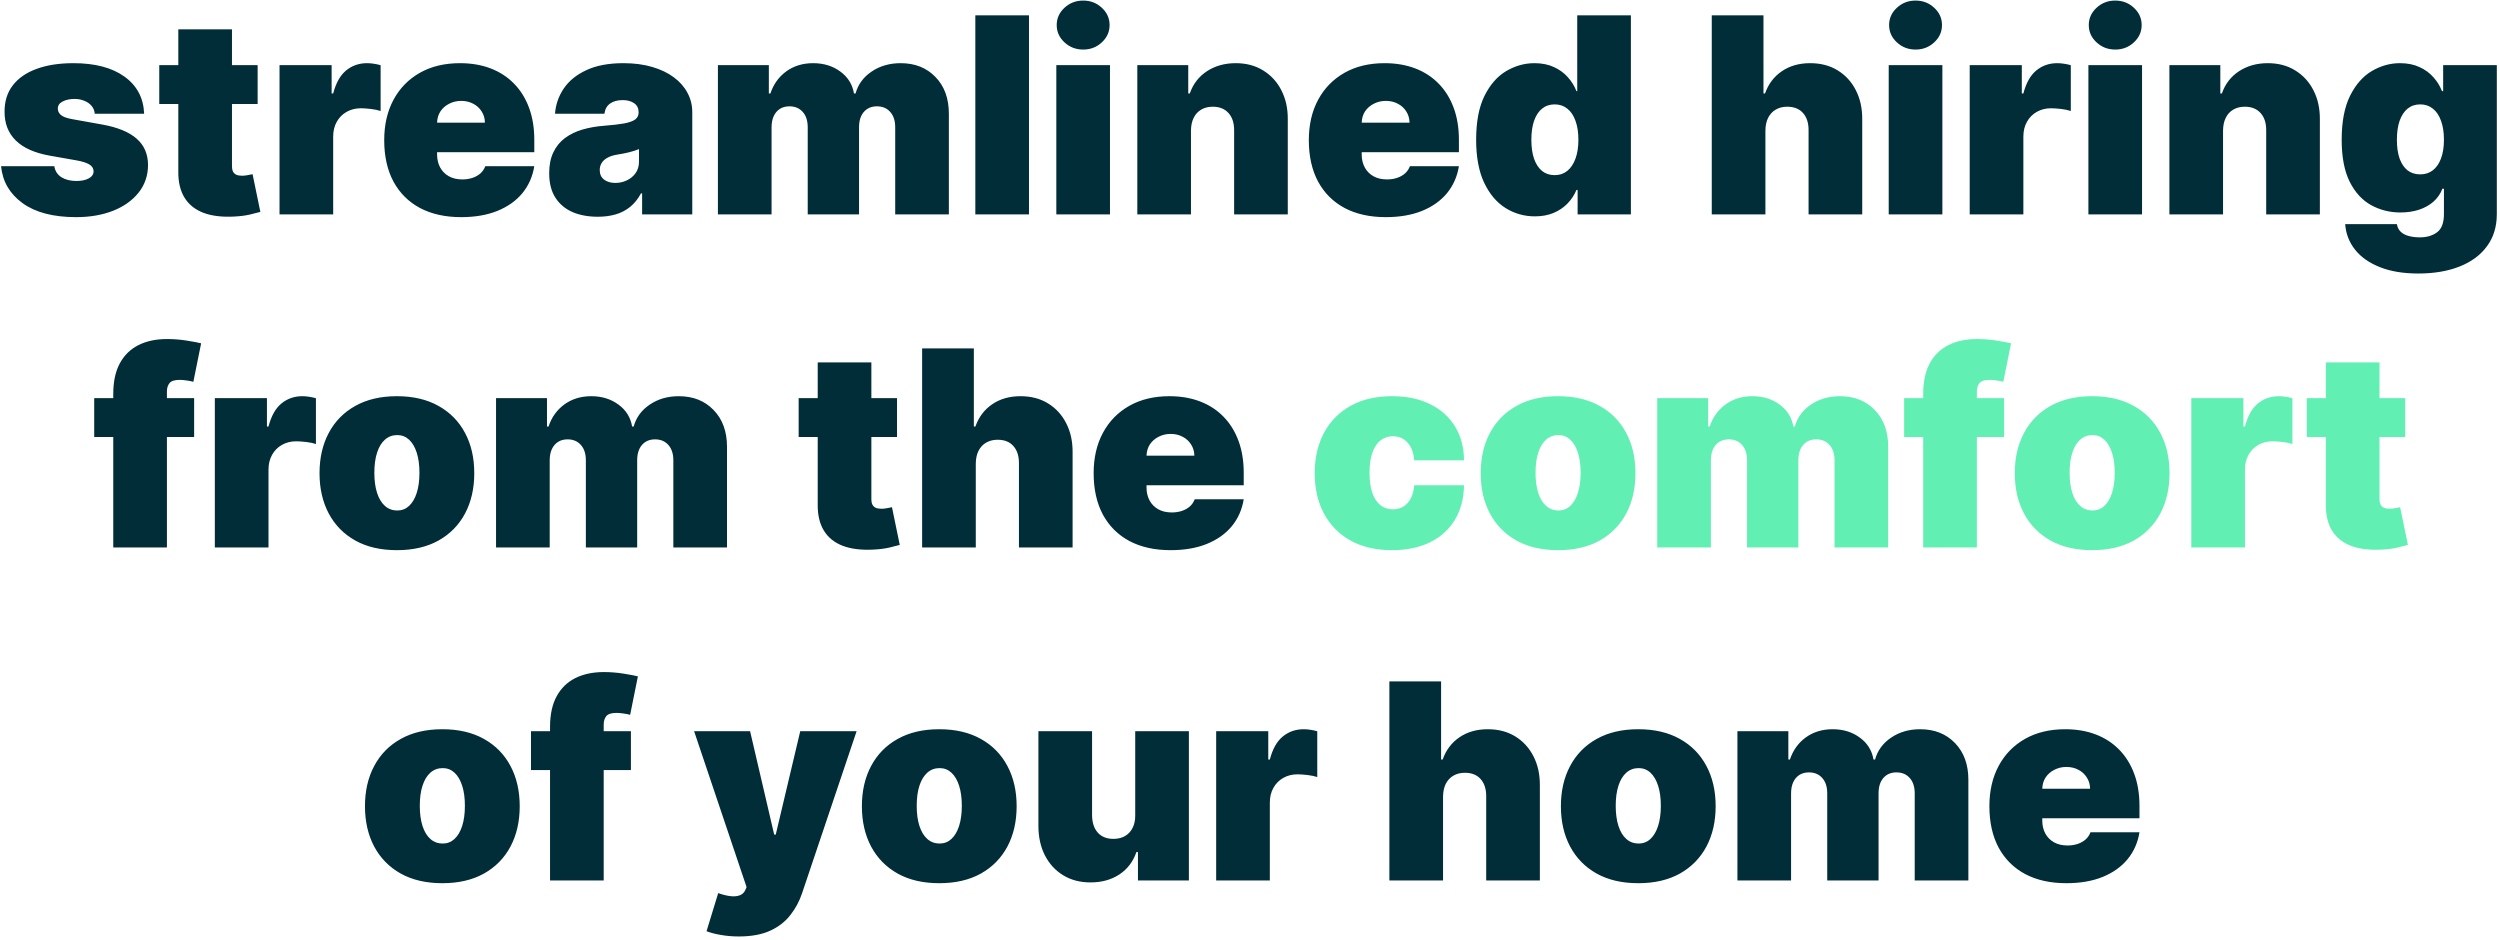
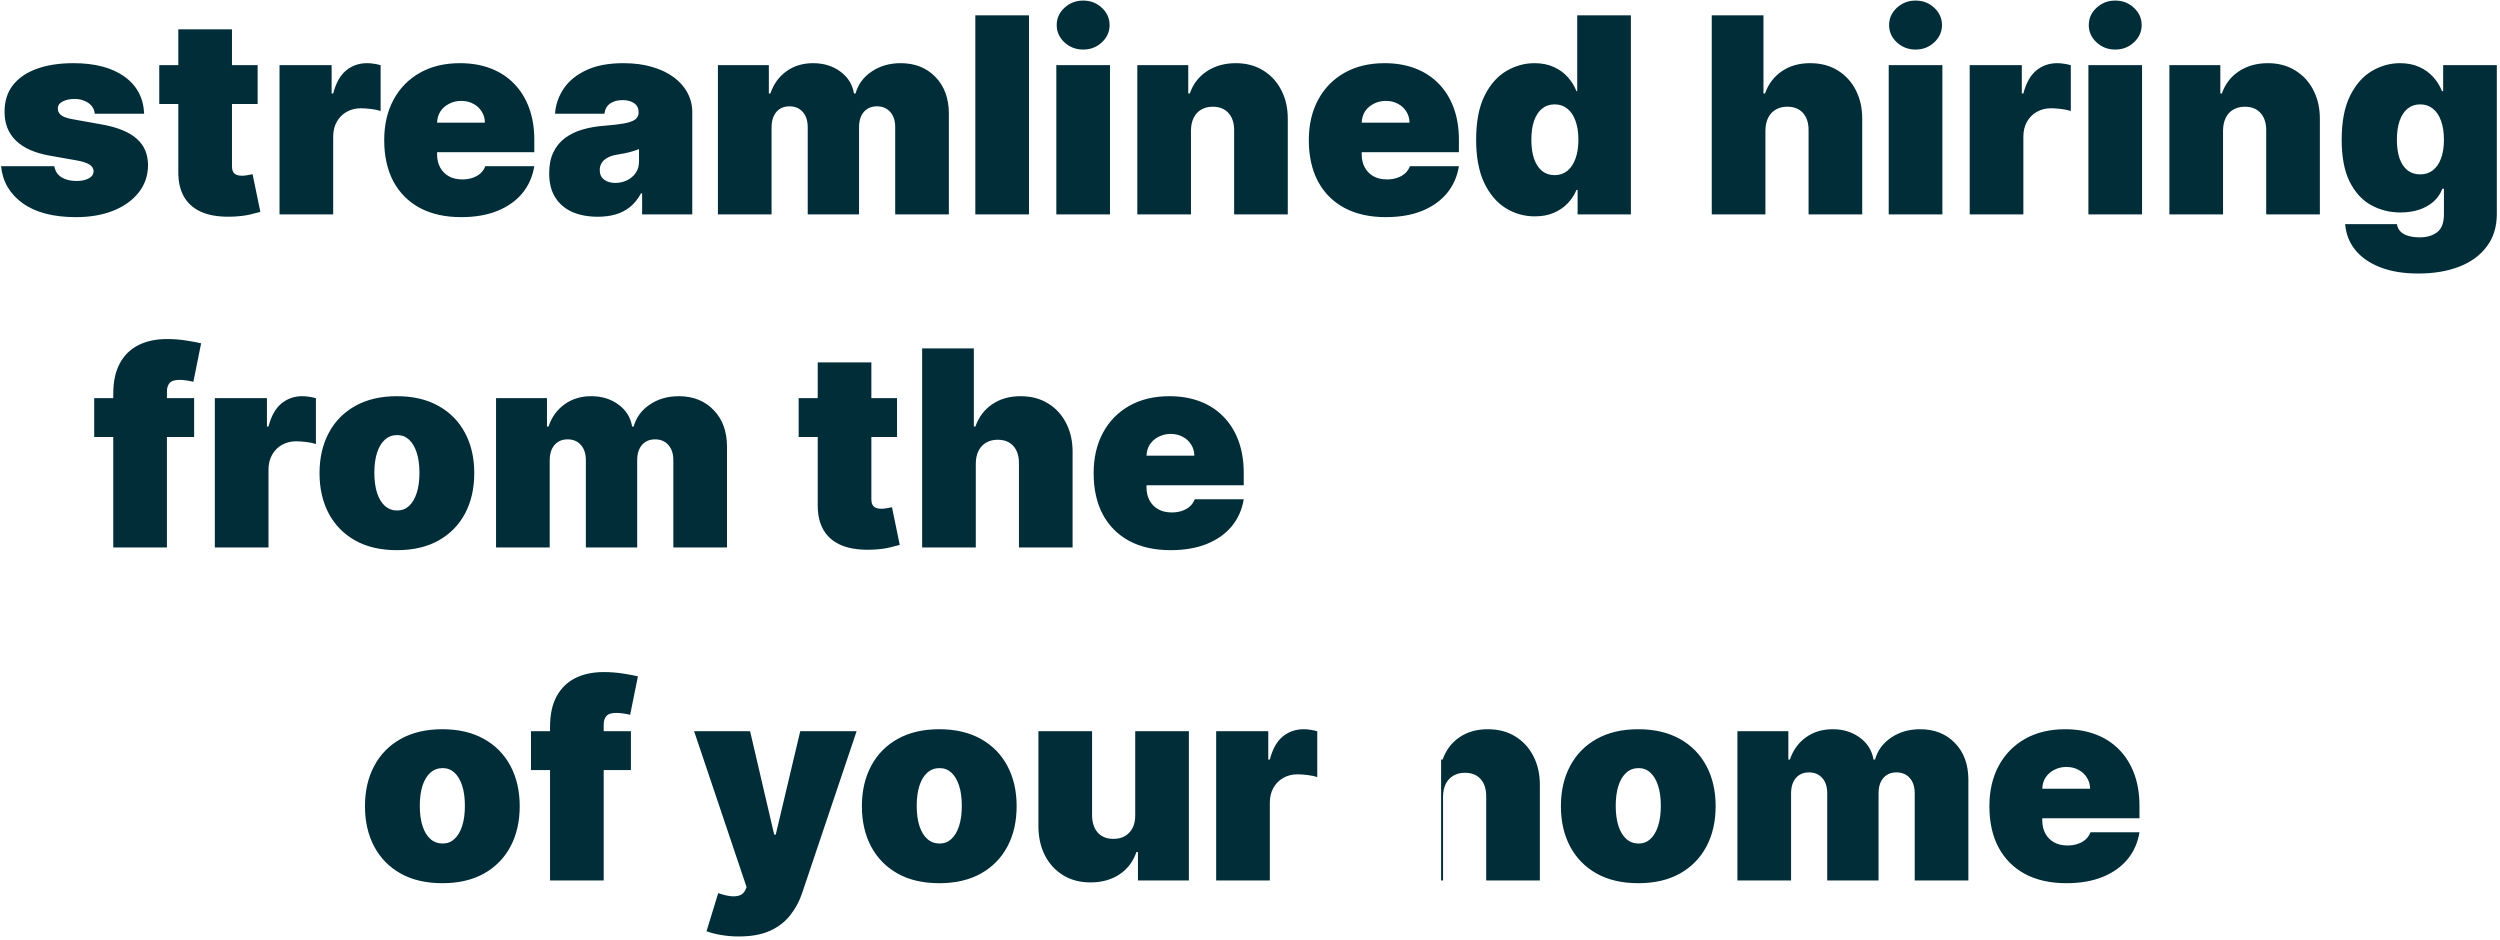
<svg xmlns="http://www.w3.org/2000/svg" width="548" height="206" viewBox="0 0 548 206" fill="none">
-   <path d="M31.597 24.926H20.773C20.716 24.259 20.482 23.683 20.07 23.2C19.658 22.717 19.125 22.348 18.472 22.092C17.833 21.822 17.122 21.688 16.341 21.688C15.333 21.688 14.466 21.872 13.742 22.241C13.017 22.611 12.662 23.136 12.677 23.818C12.662 24.301 12.868 24.749 13.294 25.16C13.735 25.572 14.58 25.892 15.83 26.119L22.478 27.312C25.83 27.923 28.323 28.953 29.956 30.402C31.604 31.837 32.435 33.761 32.449 36.176C32.435 38.506 31.739 40.53 30.361 42.249C28.997 43.953 27.13 45.274 24.758 46.212C22.399 47.135 19.708 47.597 16.682 47.597C11.682 47.597 7.769 46.574 4.942 44.528C2.13 42.483 0.56 39.784 0.233 36.432H11.909C12.066 37.469 12.577 38.271 13.444 38.84C14.324 39.394 15.432 39.67 16.767 39.67C17.847 39.67 18.735 39.486 19.431 39.117C20.141 38.747 20.503 38.222 20.517 37.54C20.503 36.915 20.191 36.418 19.58 36.048C18.983 35.679 18.046 35.381 16.767 35.153L10.972 34.131C7.634 33.548 5.134 32.44 3.472 30.807C1.81 29.173 0.986 27.071 1 24.5C0.986 22.227 1.583 20.303 2.79 18.726C4.012 17.135 5.752 15.928 8.01 15.104C10.283 14.266 12.975 13.847 16.086 13.847C20.816 13.847 24.544 14.827 27.272 16.787C30.013 18.747 31.455 21.46 31.597 24.926ZM56.473 14.273V22.796H34.91V14.273H56.473ZM39.086 6.432H50.848V36.474C50.848 36.929 50.926 37.312 51.082 37.625C51.238 37.923 51.48 38.151 51.806 38.307C52.133 38.449 52.552 38.52 53.064 38.52C53.419 38.52 53.831 38.477 54.299 38.392C54.782 38.307 55.137 38.236 55.365 38.179L57.069 46.446C56.544 46.602 55.791 46.794 54.811 47.021C53.845 47.249 52.694 47.398 51.359 47.469C48.66 47.611 46.395 47.334 44.562 46.638C42.73 45.928 41.352 44.812 40.429 43.293C39.505 41.773 39.058 39.869 39.086 37.582V6.432ZM61.272 47V14.273H72.692V20.494H73.033C73.63 18.193 74.575 16.51 75.867 15.445C77.174 14.379 78.701 13.847 80.448 13.847C80.96 13.847 81.464 13.889 81.961 13.974C82.472 14.046 82.962 14.152 83.431 14.294V24.329C82.849 24.131 82.131 23.982 81.279 23.882C80.427 23.783 79.695 23.733 79.085 23.733C77.934 23.733 76.897 23.996 75.974 24.521C75.065 25.033 74.347 25.757 73.822 26.695C73.296 27.618 73.033 28.704 73.033 29.954V47H61.272ZM101.094 47.597C97.6 47.597 94.589 46.929 92.06 45.594C89.546 44.244 87.607 42.312 86.244 39.798C84.894 37.27 84.219 34.244 84.219 30.722C84.219 27.341 84.901 24.386 86.265 21.858C87.629 19.329 89.553 17.362 92.039 15.956C94.525 14.55 97.458 13.847 100.839 13.847C103.31 13.847 105.548 14.23 107.55 14.997C109.553 15.764 111.265 16.879 112.685 18.342C114.106 19.791 115.2 21.553 115.967 23.626C116.734 25.7 117.117 28.037 117.117 30.636V33.364H87.884V26.886H106.293C106.279 25.949 106.038 25.125 105.569 24.415C105.114 23.69 104.496 23.129 103.715 22.732C102.948 22.32 102.075 22.114 101.094 22.114C100.143 22.114 99.269 22.32 98.474 22.732C97.678 23.129 97.039 23.683 96.556 24.393C96.087 25.104 95.839 25.935 95.81 26.886V33.875C95.81 34.926 96.031 35.864 96.471 36.688C96.911 37.511 97.543 38.158 98.367 38.626C99.191 39.095 100.185 39.33 101.35 39.33C102.16 39.33 102.898 39.216 103.566 38.989C104.248 38.761 104.83 38.435 105.313 38.008C105.796 37.568 106.151 37.043 106.379 36.432H117.117C116.748 38.705 115.874 40.679 114.496 42.355C113.119 44.017 111.293 45.31 109.021 46.233C106.762 47.142 104.12 47.597 101.094 47.597ZM131.036 47.511C128.948 47.511 127.101 47.17 125.496 46.489C123.905 45.793 122.655 44.742 121.746 43.335C120.837 41.929 120.382 40.139 120.382 37.966C120.382 36.176 120.688 34.649 121.299 33.385C121.909 32.106 122.762 31.062 123.855 30.253C124.949 29.443 126.221 28.825 127.669 28.399C129.132 27.973 130.709 27.696 132.4 27.568C134.232 27.426 135.702 27.256 136.81 27.057C137.932 26.844 138.742 26.553 139.239 26.183C139.736 25.8 139.985 25.296 139.985 24.671V24.585C139.985 23.733 139.658 23.079 139.005 22.625C138.351 22.171 137.513 21.943 136.49 21.943C135.368 21.943 134.452 22.192 133.742 22.689C133.046 23.172 132.627 23.918 132.485 24.926H121.661C121.803 22.938 122.435 21.105 123.557 19.429C124.694 17.739 126.348 16.389 128.522 15.381C130.695 14.358 133.408 13.847 136.661 13.847C139.005 13.847 141.107 14.124 142.968 14.678C144.828 15.217 146.412 15.977 147.719 16.957C149.026 17.923 150.02 19.06 150.702 20.366C151.398 21.659 151.746 23.065 151.746 24.585V47H140.752V42.398H140.496C139.843 43.619 139.047 44.606 138.11 45.359C137.186 46.112 136.128 46.659 134.935 47C133.756 47.341 132.456 47.511 131.036 47.511ZM134.871 40.097C135.766 40.097 136.604 39.912 137.385 39.543C138.181 39.173 138.827 38.641 139.324 37.945C139.821 37.249 140.07 36.403 140.07 35.409V32.682C139.757 32.81 139.424 32.93 139.069 33.044C138.728 33.158 138.358 33.264 137.961 33.364C137.577 33.463 137.165 33.555 136.725 33.641C136.299 33.726 135.851 33.804 135.382 33.875C134.473 34.017 133.728 34.251 133.145 34.578C132.577 34.891 132.151 35.281 131.867 35.75C131.597 36.205 131.462 36.716 131.462 37.284C131.462 38.193 131.782 38.889 132.421 39.372C133.06 39.855 133.877 40.097 134.871 40.097ZM157.366 47V14.273H168.531V20.494H168.871C169.553 18.449 170.718 16.829 172.366 15.636C174.013 14.443 175.974 13.847 178.246 13.847C180.548 13.847 182.529 14.457 184.191 15.679C185.853 16.886 186.854 18.491 187.195 20.494H187.536C188.09 18.491 189.269 16.886 191.073 15.679C192.877 14.457 194.994 13.847 197.423 13.847C200.562 13.847 203.104 14.855 205.05 16.872C207.011 18.889 207.991 21.574 207.991 24.926V47H196.229V27.909C196.229 26.474 195.867 25.352 195.143 24.543C194.418 23.719 193.445 23.307 192.224 23.307C191.016 23.307 190.058 23.719 189.347 24.543C188.651 25.352 188.303 26.474 188.303 27.909V47H177.053V27.909C177.053 26.474 176.691 25.352 175.967 24.543C175.242 23.719 174.269 23.307 173.048 23.307C172.238 23.307 171.542 23.491 170.96 23.861C170.377 24.23 169.923 24.763 169.596 25.459C169.283 26.141 169.127 26.957 169.127 27.909V47H157.366ZM225.553 3.364V47H213.792V3.364H225.553ZM231.545 47V14.273H243.307V47H231.545ZM237.426 10.864C235.835 10.864 234.472 10.338 233.335 9.287C232.199 8.236 231.631 6.972 231.631 5.494C231.631 4.017 232.199 2.753 233.335 1.702C234.472 0.651 235.835 0.125 237.426 0.125C239.031 0.125 240.395 0.651 241.517 1.702C242.653 2.753 243.222 4.017 243.222 5.494C243.222 6.972 242.653 8.236 241.517 9.287C240.395 10.338 239.031 10.864 237.426 10.864ZM261.061 28.591V47H249.299V14.273H260.464V20.494H260.805C261.515 18.421 262.765 16.794 264.555 15.615C266.359 14.436 268.461 13.847 270.862 13.847C273.177 13.847 275.187 14.379 276.892 15.445C278.61 16.496 279.939 17.945 280.876 19.791C281.828 21.638 282.297 23.747 282.282 26.119V47H270.521V28.591C270.535 26.972 270.123 25.7 269.285 24.777C268.461 23.854 267.311 23.392 265.833 23.392C264.868 23.392 264.022 23.605 263.298 24.031C262.588 24.443 262.041 25.04 261.657 25.821C261.274 26.588 261.075 27.511 261.061 28.591ZM303.77 47.597C300.276 47.597 297.265 46.929 294.736 45.594C292.222 44.244 290.283 42.312 288.919 39.798C287.57 37.27 286.895 34.244 286.895 30.722C286.895 27.341 287.577 24.386 288.941 21.858C290.304 19.329 292.229 17.362 294.715 15.956C297.201 14.55 300.134 13.847 303.515 13.847C305.986 13.847 308.223 14.23 310.226 14.997C312.229 15.764 313.941 16.879 315.361 18.342C316.782 19.791 317.875 21.553 318.642 23.626C319.409 25.7 319.793 28.037 319.793 30.636V33.364H290.56V26.886H308.969C308.955 25.949 308.713 25.125 308.245 24.415C307.79 23.69 307.172 23.129 306.391 22.732C305.624 22.32 304.75 22.114 303.77 22.114C302.819 22.114 301.945 22.32 301.15 22.732C300.354 23.129 299.715 23.683 299.232 24.393C298.763 25.104 298.515 25.935 298.486 26.886V33.875C298.486 34.926 298.706 35.864 299.147 36.688C299.587 37.511 300.219 38.158 301.043 38.626C301.867 39.095 302.861 39.33 304.026 39.33C304.836 39.33 305.574 39.216 306.242 38.989C306.924 38.761 307.506 38.435 307.989 38.008C308.472 37.568 308.827 37.043 309.054 36.432H319.793C319.424 38.705 318.55 40.679 317.172 42.355C315.794 44.017 313.969 45.31 311.696 46.233C309.438 47.142 306.796 47.597 303.77 47.597ZM336.439 47.426C334.109 47.426 331.964 46.815 330.004 45.594C328.058 44.372 326.496 42.519 325.317 40.033C324.152 37.547 323.57 34.415 323.57 30.636C323.57 26.688 324.18 23.477 325.402 21.006C326.638 18.534 328.229 16.723 330.175 15.572C332.135 14.422 334.195 13.847 336.354 13.847C337.973 13.847 339.393 14.131 340.615 14.699C341.837 15.253 342.859 15.999 343.683 16.936C344.507 17.859 345.132 18.875 345.558 19.983H345.729V3.364H357.49V47H345.814V41.631H345.558C345.104 42.739 344.45 43.733 343.598 44.614C342.76 45.48 341.737 46.169 340.53 46.68C339.337 47.178 337.973 47.426 336.439 47.426ZM340.786 38.392C341.865 38.392 342.788 38.08 343.555 37.455C344.337 36.815 344.933 35.92 345.345 34.77C345.771 33.605 345.984 32.227 345.984 30.636C345.984 29.017 345.771 27.632 345.345 26.482C344.933 25.317 344.337 24.429 343.555 23.818C342.788 23.193 341.865 22.881 340.786 22.881C339.706 22.881 338.783 23.193 338.016 23.818C337.263 24.429 336.68 25.317 336.268 26.482C335.871 27.632 335.672 29.017 335.672 30.636C335.672 32.256 335.871 33.648 336.268 34.812C336.68 35.963 337.263 36.851 338.016 37.476C338.783 38.087 339.706 38.392 340.786 38.392ZM386.979 28.591V47H375.217V3.364H386.553V20.494H386.893C387.632 18.406 388.861 16.78 390.58 15.615C392.298 14.436 394.365 13.847 396.78 13.847C399.095 13.847 401.105 14.372 402.81 15.423C404.528 16.474 405.857 17.923 406.794 19.77C407.746 21.616 408.214 23.733 408.2 26.119V47H396.439V28.591C396.453 26.972 396.048 25.7 395.224 24.777C394.415 23.854 393.257 23.392 391.751 23.392C390.8 23.392 389.962 23.605 389.237 24.031C388.527 24.443 387.973 25.04 387.575 25.821C387.192 26.588 386.993 27.511 386.979 28.591ZM414.006 47V14.273H425.768V47H414.006ZM419.887 10.864C418.296 10.864 416.933 10.338 415.796 9.287C414.66 8.236 414.092 6.972 414.092 5.494C414.092 4.017 414.66 2.753 415.796 1.702C416.933 0.651 418.296 0.125 419.887 0.125C421.492 0.125 422.856 0.651 423.978 1.702C425.114 2.753 425.683 4.017 425.683 5.494C425.683 6.972 425.114 8.236 423.978 9.287C422.856 10.338 421.492 10.864 419.887 10.864ZM431.76 47V14.273H443.181V20.494H443.522C444.118 18.193 445.063 16.51 446.355 15.445C447.662 14.379 449.189 13.847 450.936 13.847C451.448 13.847 451.952 13.889 452.449 13.974C452.961 14.046 453.451 14.152 453.919 14.294V24.329C453.337 24.131 452.62 23.982 451.767 23.882C450.915 23.783 450.184 23.733 449.573 23.733C448.422 23.733 447.385 23.996 446.462 24.521C445.553 25.033 444.836 25.757 444.31 26.695C443.784 27.618 443.522 28.704 443.522 29.954V47H431.76ZM457.776 47V14.273H469.537V47H457.776ZM463.657 10.864C462.066 10.864 460.702 10.338 459.566 9.287C458.429 8.236 457.861 6.972 457.861 5.494C457.861 4.017 458.429 2.753 459.566 1.702C460.702 0.651 462.066 0.125 463.657 0.125C465.262 0.125 466.625 0.651 467.748 1.702C468.884 2.753 469.452 4.017 469.452 5.494C469.452 6.972 468.884 8.236 467.748 9.287C466.625 10.338 465.262 10.864 463.657 10.864ZM487.291 28.591V47H475.53V14.273H486.695V20.494H487.036C487.746 18.421 488.996 16.794 490.786 15.615C492.589 14.436 494.692 13.847 497.092 13.847C499.408 13.847 501.418 14.379 503.122 15.445C504.841 16.496 506.169 17.945 507.107 19.791C508.058 21.638 508.527 23.747 508.513 26.119V47H496.751V28.591C496.766 26.972 496.354 25.7 495.516 24.777C494.692 23.854 493.541 23.392 492.064 23.392C491.098 23.392 490.253 23.605 489.528 24.031C488.818 24.443 488.271 25.04 487.888 25.821C487.504 26.588 487.305 27.511 487.291 28.591ZM530.086 59.955C526.805 59.955 523.992 59.486 521.648 58.548C519.319 57.625 517.508 56.347 516.215 54.713C514.937 53.094 514.219 51.233 514.063 49.131H525.398C525.512 49.827 525.796 50.388 526.251 50.814C526.705 51.24 527.288 51.545 527.998 51.73C528.722 51.929 529.532 52.028 530.427 52.028C531.947 52.028 533.204 51.659 534.198 50.92C535.207 50.182 535.711 48.847 535.711 46.915V41.375H535.37C534.944 42.483 534.29 43.428 533.41 44.209C532.529 44.976 531.471 45.565 530.235 45.977C528.999 46.375 527.643 46.574 526.165 46.574C523.836 46.574 521.691 46.034 519.731 44.955C517.785 43.875 516.222 42.163 515.043 39.82C513.879 37.476 513.296 34.415 513.296 30.636C513.296 26.688 513.907 23.477 515.129 21.006C516.364 18.534 517.955 16.723 519.901 15.572C521.862 14.422 523.921 13.847 526.08 13.847C527.7 13.847 529.12 14.131 530.342 14.699C531.563 15.253 532.586 15.999 533.41 16.936C534.234 17.859 534.859 18.875 535.285 19.983H535.54V14.273H547.302V46.915C547.302 49.685 546.585 52.035 545.15 53.967C543.729 55.913 541.727 57.398 539.141 58.42C536.556 59.443 533.538 59.955 530.086 59.955ZM530.512 38.222C531.592 38.222 532.515 37.923 533.282 37.327C534.063 36.716 534.66 35.849 535.072 34.727C535.498 33.591 535.711 32.227 535.711 30.636C535.711 29.017 535.498 27.632 535.072 26.482C534.66 25.317 534.063 24.429 533.282 23.818C532.515 23.193 531.592 22.881 530.512 22.881C529.433 22.881 528.509 23.193 527.742 23.818C526.989 24.429 526.407 25.317 525.995 26.482C525.597 27.632 525.398 29.017 525.398 30.636C525.398 32.256 525.597 33.633 525.995 34.77C526.407 35.892 526.989 36.751 527.742 37.348C528.509 37.93 529.433 38.222 530.512 38.222ZM42.554 87.273V95.796H20.651V87.273H42.554ZM24.827 120V86.335C24.827 83.636 25.31 81.399 26.276 79.624C27.241 77.848 28.605 76.52 30.366 75.639C32.128 74.758 34.202 74.318 36.588 74.318C38.08 74.318 39.528 74.432 40.935 74.659C42.355 74.886 43.406 75.085 44.088 75.256L42.383 83.693C41.957 83.565 41.46 83.466 40.892 83.395C40.324 83.31 39.827 83.267 39.401 83.267C38.293 83.267 37.547 83.501 37.163 83.97C36.78 84.439 36.588 85.057 36.588 85.824V120H24.827ZM47.092 120V87.273H58.513V93.494H58.854C59.45 91.193 60.395 89.51 61.688 88.445C62.994 87.379 64.521 86.847 66.269 86.847C66.78 86.847 67.284 86.889 67.781 86.974C68.293 87.046 68.783 87.152 69.251 87.294V97.329C68.669 97.131 67.952 96.981 67.099 96.882C66.247 96.783 65.516 96.733 64.905 96.733C63.754 96.733 62.717 96.996 61.794 97.521C60.885 98.033 60.168 98.757 59.642 99.695C59.117 100.618 58.854 101.705 58.854 102.955V120H47.092ZM87 120.597C83.449 120.597 80.409 119.893 77.881 118.487C75.352 117.067 73.413 115.092 72.064 112.564C70.715 110.021 70.04 107.074 70.04 103.722C70.04 100.369 70.715 97.429 72.064 94.901C73.413 92.358 75.352 90.383 77.881 88.977C80.409 87.557 83.449 86.847 87 86.847C90.551 86.847 93.591 87.557 96.119 88.977C98.648 90.383 100.587 92.358 101.936 94.901C103.286 97.429 103.96 100.369 103.96 103.722C103.96 107.074 103.286 110.021 101.936 112.564C100.587 115.092 98.648 117.067 96.119 118.487C93.591 119.893 90.551 120.597 87 120.597ZM87.085 111.903C88.079 111.903 88.939 111.57 89.663 110.902C90.388 110.234 90.949 109.283 91.347 108.047C91.744 106.811 91.943 105.341 91.943 103.636C91.943 101.918 91.744 100.447 91.347 99.226C90.949 97.99 90.388 97.038 89.663 96.371C88.939 95.703 88.079 95.369 87.085 95.369C86.034 95.369 85.132 95.703 84.379 96.371C83.626 97.038 83.051 97.99 82.653 99.226C82.256 100.447 82.057 101.918 82.057 103.636C82.057 105.341 82.256 106.811 82.653 108.047C83.051 109.283 83.626 110.234 84.379 110.902C85.132 111.57 86.034 111.903 87.085 111.903ZM108.733 120V87.273H119.898V93.494H120.239C120.92 91.449 122.085 89.829 123.733 88.636C125.381 87.443 127.341 86.847 129.614 86.847C131.915 86.847 133.896 87.457 135.558 88.679C137.22 89.886 138.222 91.492 138.562 93.494H138.903C139.457 91.492 140.636 89.886 142.44 88.679C144.244 87.457 146.361 86.847 148.79 86.847C151.929 86.847 154.472 87.855 156.418 89.872C158.378 91.889 159.358 94.574 159.358 97.926V120H147.597V100.909C147.597 99.474 147.234 98.352 146.51 97.543C145.786 96.719 144.813 96.307 143.591 96.307C142.384 96.307 141.425 96.719 140.714 97.543C140.018 98.352 139.67 99.474 139.67 100.909V120H128.42V100.909C128.42 99.474 128.058 98.352 127.334 97.543C126.609 96.719 125.636 96.307 124.415 96.307C123.605 96.307 122.909 96.492 122.327 96.861C121.744 97.23 121.29 97.763 120.963 98.459C120.651 99.141 120.494 99.957 120.494 100.909V120H108.733ZM196.629 87.273V95.796H175.066V87.273H196.629ZM179.243 79.432H191.004V109.474C191.004 109.929 191.082 110.312 191.238 110.625C191.395 110.923 191.636 111.151 191.963 111.307C192.289 111.449 192.708 111.52 193.22 111.52C193.575 111.52 193.987 111.477 194.456 111.392C194.939 111.307 195.294 111.236 195.521 111.179L197.225 119.446C196.7 119.602 195.947 119.794 194.967 120.021C194.001 120.249 192.85 120.398 191.515 120.469C188.816 120.611 186.551 120.334 184.718 119.638C182.886 118.928 181.508 117.812 180.585 116.293C179.662 114.773 179.214 112.869 179.243 110.582V79.432ZM213.893 101.591V120H202.131V76.364H213.467V93.494H213.808C214.546 91.406 215.775 89.78 217.494 88.615C219.212 87.436 221.279 86.847 223.694 86.847C226.009 86.847 228.019 87.372 229.724 88.423C231.442 89.474 232.771 90.923 233.708 92.77C234.66 94.617 235.129 96.733 235.114 99.119V120H223.353V101.591C223.367 99.972 222.962 98.7 222.138 97.777C221.329 96.854 220.171 96.392 218.665 96.392C217.714 96.392 216.876 96.605 216.151 97.031C215.441 97.443 214.887 98.04 214.489 98.821C214.106 99.588 213.907 100.511 213.893 101.591ZM256.602 120.597C253.108 120.597 250.097 119.929 247.568 118.594C245.054 117.244 243.115 115.312 241.751 112.798C240.402 110.27 239.727 107.244 239.727 103.722C239.727 100.341 240.409 97.386 241.773 94.858C243.136 92.329 245.061 90.362 247.547 88.956C250.033 87.55 252.966 86.847 256.347 86.847C258.818 86.847 261.055 87.23 263.058 87.997C265.061 88.764 266.773 89.879 268.193 91.342C269.614 92.791 270.707 94.553 271.474 96.626C272.241 98.7 272.625 101.037 272.625 103.636V106.364H243.392V99.886H261.801C261.787 98.949 261.545 98.125 261.077 97.415C260.622 96.69 260.004 96.129 259.223 95.731C258.456 95.32 257.582 95.114 256.602 95.114C255.651 95.114 254.777 95.32 253.982 95.731C253.186 96.129 252.547 96.683 252.064 97.394C251.595 98.104 251.347 98.935 251.318 99.886V106.875C251.318 107.926 251.538 108.864 251.979 109.688C252.419 110.511 253.051 111.158 253.875 111.626C254.699 112.095 255.693 112.33 256.858 112.33C257.668 112.33 258.406 112.216 259.074 111.989C259.756 111.761 260.338 111.435 260.821 111.009C261.304 110.568 261.659 110.043 261.886 109.432H272.625C272.256 111.705 271.382 113.679 270.004 115.355C268.626 117.017 266.801 118.31 264.528 119.233C262.27 120.142 259.628 120.597 256.602 120.597ZM96.961 193.597C93.41 193.597 90.37 192.893 87.842 191.487C85.313 190.067 83.374 188.092 82.025 185.564C80.675 183.021 80.001 180.074 80.001 176.722C80.001 173.369 80.675 170.429 82.025 167.901C83.374 165.358 85.313 163.384 87.842 161.977C90.37 160.557 93.41 159.847 96.961 159.847C100.512 159.847 103.552 160.557 106.08 161.977C108.609 163.384 110.548 165.358 111.897 167.901C113.246 170.429 113.921 173.369 113.921 176.722C113.921 180.074 113.246 183.021 111.897 185.564C110.548 188.092 108.609 190.067 106.08 191.487C103.552 192.893 100.512 193.597 96.961 193.597ZM97.046 184.903C98.04 184.903 98.9 184.57 99.624 183.902C100.349 183.234 100.91 182.283 101.308 181.047C101.705 179.811 101.904 178.341 101.904 176.636C101.904 174.918 101.705 173.447 101.308 172.226C100.91 170.99 100.349 170.038 99.624 169.371C98.9 168.703 98.04 168.369 97.046 168.369C95.995 168.369 95.093 168.703 94.34 169.371C93.587 170.038 93.012 170.99 92.614 172.226C92.217 173.447 92.018 174.918 92.018 176.636C92.018 178.341 92.217 179.811 92.614 181.047C93.012 182.283 93.587 183.234 94.34 183.902C95.093 184.57 95.995 184.903 97.046 184.903ZM138.296 160.273V168.795H116.393V160.273H138.296ZM120.569 193V159.335C120.569 156.636 121.052 154.399 122.018 152.624C122.984 150.848 124.347 149.52 126.109 148.639C127.87 147.759 129.944 147.318 132.33 147.318C133.822 147.318 135.271 147.432 136.677 147.659C138.097 147.886 139.148 148.085 139.83 148.256L138.126 156.693C137.7 156.565 137.202 156.466 136.634 156.395C136.066 156.31 135.569 156.267 135.143 156.267C134.035 156.267 133.289 156.501 132.906 156.97C132.522 157.439 132.33 158.057 132.33 158.824V193H120.569ZM161.947 205.273C160.597 205.273 159.312 205.166 158.09 204.953C156.869 204.754 155.796 204.477 154.873 204.122L157.43 195.77C158.396 196.111 159.276 196.331 160.072 196.43C160.881 196.53 161.57 196.473 162.138 196.26C162.721 196.047 163.14 195.642 163.396 195.045L163.651 194.449L152.146 160.273H164.418L169.702 182.943H170.043L175.413 160.273H187.771L175.839 195.727C175.242 197.531 174.376 199.151 173.239 200.585C172.117 202.034 170.64 203.178 168.808 204.016C166.975 204.854 164.688 205.273 161.947 205.273ZM205.887 193.597C202.336 193.597 199.296 192.893 196.767 191.487C194.239 190.067 192.3 188.092 190.951 185.564C189.601 183.021 188.926 180.074 188.926 176.722C188.926 173.369 189.601 170.429 190.951 167.901C192.3 165.358 194.239 163.384 196.767 161.977C199.296 160.557 202.336 159.847 205.887 159.847C209.438 159.847 212.478 160.557 215.006 161.977C217.534 163.384 219.473 165.358 220.823 167.901C222.172 170.429 222.847 173.369 222.847 176.722C222.847 180.074 222.172 183.021 220.823 185.564C219.473 188.092 217.534 190.067 215.006 191.487C212.478 192.893 209.438 193.597 205.887 193.597ZM205.972 184.903C206.966 184.903 207.826 184.57 208.55 183.902C209.275 183.234 209.836 182.283 210.233 181.047C210.631 179.811 210.83 178.341 210.83 176.636C210.83 174.918 210.631 173.447 210.233 172.226C209.836 170.99 209.275 170.038 208.55 169.371C207.826 168.703 206.966 168.369 205.972 168.369C204.921 168.369 204.019 168.703 203.266 169.371C202.513 170.038 201.938 170.99 201.54 172.226C201.142 173.447 200.944 174.918 200.944 176.636C200.944 178.341 201.142 179.811 201.54 181.047C201.938 182.283 202.513 183.234 203.266 183.902C204.019 184.57 204.921 184.903 205.972 184.903ZM248.841 178.682V160.273H260.603V193H249.438V186.778H249.097C248.387 188.866 247.144 190.5 245.368 191.679C243.593 192.844 241.483 193.426 239.04 193.426C236.753 193.426 234.75 192.901 233.032 191.849C231.327 190.798 229.999 189.349 229.047 187.503C228.11 185.656 227.634 183.54 227.62 181.153V160.273H239.381V178.682C239.395 180.301 239.807 181.572 240.617 182.496C241.441 183.419 242.591 183.881 244.069 183.881C245.049 183.881 245.894 183.675 246.604 183.263C247.328 182.837 247.882 182.24 248.266 181.473C248.664 180.692 248.855 179.761 248.841 178.682ZM266.585 193V160.273H278.005V166.494H278.346C278.942 164.193 279.887 162.51 281.18 161.445C282.487 160.379 284.013 159.847 285.761 159.847C286.272 159.847 286.776 159.889 287.273 159.974C287.785 160.045 288.275 160.152 288.744 160.294V170.33C288.161 170.131 287.444 169.982 286.592 169.882C285.739 169.783 285.008 169.733 284.397 169.733C283.246 169.733 282.21 169.996 281.286 170.521C280.377 171.033 279.66 171.757 279.134 172.695C278.609 173.618 278.346 174.705 278.346 175.955V193H266.585ZM316.315 174.591V193H304.553V149.364H315.888V166.494H316.229C316.968 164.406 318.197 162.78 319.915 161.615C321.634 160.436 323.701 159.847 326.116 159.847C328.431 159.847 330.441 160.372 332.146 161.423C333.864 162.474 335.192 163.923 336.13 165.77C337.082 167.616 337.55 169.733 337.536 172.119V193H325.775V174.591C325.789 172.972 325.384 171.7 324.56 170.777C323.751 169.854 322.593 169.392 321.087 169.392C320.136 169.392 319.298 169.605 318.573 170.031C317.863 170.443 317.309 171.04 316.911 171.821C316.528 172.588 316.329 173.511 316.315 174.591ZM359.109 193.597C355.558 193.597 352.518 192.893 349.99 191.487C347.462 190.067 345.523 188.092 344.173 185.564C342.824 183.021 342.149 180.074 342.149 176.722C342.149 173.369 342.824 170.429 344.173 167.901C345.523 165.358 347.462 163.384 349.99 161.977C352.518 160.557 355.558 159.847 359.109 159.847C362.661 159.847 365.7 160.557 368.229 161.977C370.757 163.384 372.696 165.358 374.045 167.901C375.395 170.429 376.07 173.369 376.07 176.722C376.07 180.074 375.395 183.021 374.045 185.564C372.696 188.092 370.757 190.067 368.229 191.487C365.7 192.893 362.661 193.597 359.109 193.597ZM359.195 184.903C360.189 184.903 361.048 184.57 361.773 183.902C362.497 183.234 363.058 182.283 363.456 181.047C363.854 179.811 364.053 178.341 364.053 176.636C364.053 174.918 363.854 173.447 363.456 172.226C363.058 170.99 362.497 170.038 361.773 169.371C361.048 168.703 360.189 168.369 359.195 168.369C358.143 168.369 357.241 168.703 356.489 169.371C355.736 170.038 355.161 170.99 354.763 172.226C354.365 173.447 354.166 174.918 354.166 176.636C354.166 178.341 354.365 179.811 354.763 181.047C355.161 182.283 355.736 183.234 356.489 183.902C357.241 184.57 358.143 184.903 359.195 184.903ZM380.842 193V160.273H392.007V166.494H392.348C393.03 164.449 394.195 162.83 395.842 161.636C397.49 160.443 399.45 159.847 401.723 159.847C404.024 159.847 406.006 160.457 407.668 161.679C409.33 162.886 410.331 164.491 410.672 166.494H411.013C411.567 164.491 412.746 162.886 414.55 161.679C416.354 160.457 418.47 159.847 420.899 159.847C424.038 159.847 426.581 160.855 428.527 162.872C430.487 164.889 431.467 167.574 431.467 170.926V193H419.706V173.909C419.706 172.474 419.344 171.352 418.619 170.543C417.895 169.719 416.922 169.307 415.7 169.307C414.493 169.307 413.534 169.719 412.824 170.543C412.128 171.352 411.78 172.474 411.78 173.909V193H400.53V173.909C400.53 172.474 400.168 171.352 399.443 170.543C398.719 169.719 397.746 169.307 396.524 169.307C395.714 169.307 395.018 169.491 394.436 169.861C393.854 170.23 393.399 170.763 393.072 171.459C392.76 172.141 392.604 172.957 392.604 173.909V193H380.842ZM452.95 193.597C449.456 193.597 446.444 192.929 443.916 191.594C441.402 190.244 439.463 188.312 438.099 185.798C436.75 183.27 436.075 180.244 436.075 176.722C436.075 173.341 436.757 170.386 438.12 167.858C439.484 165.33 441.409 163.362 443.895 161.956C446.38 160.55 449.314 159.847 452.694 159.847C455.166 159.847 457.403 160.23 459.406 160.997C461.409 161.764 463.12 162.879 464.541 164.342C465.961 165.791 467.055 167.553 467.822 169.626C468.589 171.7 468.973 174.037 468.973 176.636V179.364H439.74V172.886H458.149C458.135 171.949 457.893 171.125 457.424 170.415C456.97 169.69 456.352 169.129 455.571 168.732C454.804 168.32 453.93 168.114 452.95 168.114C451.998 168.114 451.125 168.32 450.329 168.732C449.534 169.129 448.895 169.683 448.412 170.393C447.943 171.104 447.694 171.935 447.666 172.886V179.875C447.666 180.926 447.886 181.864 448.326 182.688C448.767 183.511 449.399 184.158 450.223 184.626C451.047 185.095 452.041 185.33 453.206 185.33C454.015 185.33 454.754 185.216 455.422 184.989C456.103 184.761 456.686 184.435 457.169 184.009C457.652 183.568 458.007 183.043 458.234 182.432H468.973C468.603 184.705 467.73 186.679 466.352 188.355C464.974 190.017 463.149 191.31 460.876 192.233C458.618 193.142 455.975 193.597 452.95 193.597Z" fill="#002D38" />
-   <path d="M305.145 120.597C301.593 120.597 298.554 119.893 296.025 118.487C293.497 117.067 291.558 115.092 290.208 112.564C288.859 110.021 288.184 107.074 288.184 103.722C288.184 100.369 288.859 97.429 290.208 94.901C291.558 92.358 293.497 90.383 296.025 88.977C298.554 87.557 301.593 86.847 305.145 86.847C308.355 86.847 311.132 87.429 313.475 88.594C315.833 89.744 317.659 91.378 318.951 93.494C320.244 95.597 320.897 98.068 320.912 100.909H310.002C309.846 99.19 309.349 97.883 308.511 96.989C307.687 96.079 306.622 95.625 305.315 95.625C304.292 95.625 303.397 95.923 302.63 96.52C301.863 97.102 301.267 97.99 300.841 99.183C300.414 100.362 300.201 101.847 300.201 103.636C300.201 105.426 300.414 106.918 300.841 108.111C301.267 109.29 301.863 110.178 302.63 110.774C303.397 111.357 304.292 111.648 305.315 111.648C306.181 111.648 306.949 111.449 307.616 111.051C308.284 110.639 308.824 110.043 309.235 109.261C309.662 108.466 309.917 107.5 310.002 106.364H320.912C320.869 109.247 320.208 111.761 318.93 113.906C317.652 116.037 315.841 117.685 313.497 118.849C311.167 120.014 308.383 120.597 305.145 120.597ZM341.531 120.597C337.98 120.597 334.94 119.893 332.412 118.487C329.884 117.067 327.945 115.092 326.595 112.564C325.246 110.021 324.571 107.074 324.571 103.722C324.571 100.369 325.246 97.429 326.595 94.901C327.945 92.358 329.884 90.383 332.412 88.977C334.94 87.557 337.98 86.847 341.531 86.847C345.082 86.847 348.122 87.557 350.651 88.977C353.179 90.383 355.118 92.358 356.467 94.901C357.817 97.429 358.491 100.369 358.491 103.722C358.491 107.074 357.817 110.021 356.467 112.564C355.118 115.092 353.179 117.067 350.651 118.487C348.122 119.893 345.082 120.597 341.531 120.597ZM341.616 111.903C342.611 111.903 343.47 111.57 344.195 110.902C344.919 110.234 345.48 109.283 345.878 108.047C346.276 106.811 346.474 105.341 346.474 103.636C346.474 101.918 346.276 100.447 345.878 99.226C345.48 97.99 344.919 97.038 344.195 96.371C343.47 95.703 342.611 95.369 341.616 95.369C340.565 95.369 339.663 95.703 338.911 96.371C338.158 97.038 337.582 97.99 337.185 99.226C336.787 100.447 336.588 101.918 336.588 103.636C336.588 105.341 336.787 106.811 337.185 108.047C337.582 109.283 338.158 110.234 338.911 110.902C339.663 111.57 340.565 111.903 341.616 111.903ZM363.264 120V87.273H374.429V93.494H374.77C375.452 91.449 376.616 89.829 378.264 88.636C379.912 87.443 381.872 86.847 384.145 86.847C386.446 86.847 388.428 87.457 390.089 88.679C391.751 89.886 392.753 91.492 393.094 93.494H393.435C393.989 91.492 395.168 89.886 396.972 88.679C398.776 87.457 400.892 86.847 403.321 86.847C406.46 86.847 409.003 87.855 410.949 89.872C412.909 91.889 413.889 94.574 413.889 97.926V120H402.128V100.909C402.128 99.474 401.766 98.352 401.041 97.543C400.317 96.719 399.344 96.307 398.122 96.307C396.915 96.307 395.956 96.719 395.246 97.543C394.55 98.352 394.202 99.474 394.202 100.909V120H382.952V100.909C382.952 99.474 382.589 98.352 381.865 97.543C381.141 96.719 380.168 96.307 378.946 96.307C378.136 96.307 377.44 96.492 376.858 96.861C376.276 97.23 375.821 97.763 375.494 98.459C375.182 99.141 375.026 99.957 375.026 100.909V120H363.264ZM439.292 87.273V95.796H417.389V87.273H439.292ZM421.565 120V86.335C421.565 83.636 422.048 81.399 423.014 79.624C423.98 77.848 425.343 76.52 427.105 75.639C428.866 74.758 430.94 74.318 433.326 74.318C434.818 74.318 436.267 74.432 437.673 74.659C439.093 74.886 440.145 75.085 440.826 75.256L439.122 83.693C438.696 83.565 438.199 83.466 437.63 83.395C437.062 83.31 436.565 83.267 436.139 83.267C435.031 83.267 434.285 83.501 433.902 83.97C433.518 84.439 433.326 85.057 433.326 85.824V120H421.565ZM458.602 120.597C455.05 120.597 452.011 119.893 449.482 118.487C446.954 117.067 445.015 115.092 443.665 112.564C442.316 110.021 441.641 107.074 441.641 103.722C441.641 100.369 442.316 97.429 443.665 94.901C445.015 92.358 446.954 90.383 449.482 88.977C452.011 87.557 455.05 86.847 458.602 86.847C462.153 86.847 465.192 87.557 467.721 88.977C470.249 90.383 472.188 92.358 473.538 94.901C474.887 97.429 475.562 100.369 475.562 103.722C475.562 107.074 474.887 110.021 473.538 112.564C472.188 115.092 470.249 117.067 467.721 118.487C465.192 119.893 462.153 120.597 458.602 120.597ZM458.687 111.903C459.681 111.903 460.54 111.57 461.265 110.902C461.989 110.234 462.55 109.283 462.948 108.047C463.346 106.811 463.545 105.341 463.545 103.636C463.545 101.918 463.346 100.447 462.948 99.226C462.55 97.99 461.989 97.038 461.265 96.371C460.54 95.703 459.681 95.369 458.687 95.369C457.636 95.369 456.734 95.703 455.981 96.371C455.228 97.038 454.653 97.99 454.255 99.226C453.857 100.447 453.658 101.918 453.658 103.636C453.658 105.341 453.857 106.811 454.255 108.047C454.653 109.283 455.228 110.234 455.981 110.902C456.734 111.57 457.636 111.903 458.687 111.903ZM480.335 120V87.273H491.755V93.494H492.096C492.692 91.193 493.637 89.51 494.93 88.445C496.237 87.379 497.763 86.847 499.511 86.847C500.022 86.847 500.526 86.889 501.023 86.974C501.535 87.046 502.025 87.152 502.494 87.294V97.329C501.911 97.131 501.194 96.981 500.342 96.882C499.489 96.783 498.758 96.733 498.147 96.733C496.996 96.733 495.96 96.996 495.036 97.521C494.127 98.033 493.41 98.757 492.884 99.695C492.359 100.618 492.096 101.705 492.096 102.955V120H480.335ZM527.215 87.273V95.796H505.652V87.273H527.215ZM509.828 79.432H521.59V109.474C521.59 109.929 521.668 110.312 521.824 110.625C521.98 110.923 522.222 111.151 522.549 111.307C522.875 111.449 523.294 111.52 523.806 111.52C524.161 111.52 524.573 111.477 525.042 111.392C525.525 111.307 525.88 111.236 526.107 111.179L527.811 119.446C527.286 119.602 526.533 119.794 525.553 120.021C524.587 120.249 523.436 120.398 522.101 120.469C519.402 120.611 517.137 120.334 515.304 119.638C513.472 118.928 512.094 117.812 511.171 116.293C510.248 114.773 509.8 112.869 509.828 110.582V79.432Z" fill="#62EFB4" />
+   <path d="M31.597 24.926H20.773C20.716 24.259 20.482 23.683 20.07 23.2C19.658 22.717 19.125 22.348 18.472 22.092C17.833 21.822 17.122 21.688 16.341 21.688C15.333 21.688 14.466 21.872 13.742 22.241C13.017 22.611 12.662 23.136 12.677 23.818C12.662 24.301 12.868 24.749 13.294 25.16C13.735 25.572 14.58 25.892 15.83 26.119L22.478 27.312C25.83 27.923 28.323 28.953 29.956 30.402C31.604 31.837 32.435 33.761 32.449 36.176C32.435 38.506 31.739 40.53 30.361 42.249C28.997 43.953 27.13 45.274 24.758 46.212C22.399 47.135 19.708 47.597 16.682 47.597C11.682 47.597 7.769 46.574 4.942 44.528C2.13 42.483 0.56 39.784 0.233 36.432H11.909C12.066 37.469 12.577 38.271 13.444 38.84C14.324 39.394 15.432 39.67 16.767 39.67C17.847 39.67 18.735 39.486 19.431 39.117C20.141 38.747 20.503 38.222 20.517 37.54C20.503 36.915 20.191 36.418 19.58 36.048C18.983 35.679 18.046 35.381 16.767 35.153L10.972 34.131C7.634 33.548 5.134 32.44 3.472 30.807C1.81 29.173 0.986 27.071 1 24.5C0.986 22.227 1.583 20.303 2.79 18.726C4.012 17.135 5.752 15.928 8.01 15.104C10.283 14.266 12.975 13.847 16.086 13.847C20.816 13.847 24.544 14.827 27.272 16.787C30.013 18.747 31.455 21.46 31.597 24.926ZM56.473 14.273V22.796H34.91V14.273H56.473ZM39.086 6.432H50.848V36.474C50.848 36.929 50.926 37.312 51.082 37.625C51.238 37.923 51.48 38.151 51.806 38.307C52.133 38.449 52.552 38.52 53.064 38.52C53.419 38.52 53.831 38.477 54.299 38.392C54.782 38.307 55.137 38.236 55.365 38.179L57.069 46.446C56.544 46.602 55.791 46.794 54.811 47.021C53.845 47.249 52.694 47.398 51.359 47.469C48.66 47.611 46.395 47.334 44.562 46.638C42.73 45.928 41.352 44.812 40.429 43.293C39.505 41.773 39.058 39.869 39.086 37.582V6.432ZM61.272 47V14.273H72.692V20.494H73.033C73.63 18.193 74.575 16.51 75.867 15.445C77.174 14.379 78.701 13.847 80.448 13.847C80.96 13.847 81.464 13.889 81.961 13.974C82.472 14.046 82.962 14.152 83.431 14.294V24.329C82.849 24.131 82.131 23.982 81.279 23.882C80.427 23.783 79.695 23.733 79.085 23.733C77.934 23.733 76.897 23.996 75.974 24.521C75.065 25.033 74.347 25.757 73.822 26.695C73.296 27.618 73.033 28.704 73.033 29.954V47H61.272ZM101.094 47.597C97.6 47.597 94.589 46.929 92.06 45.594C89.546 44.244 87.607 42.312 86.244 39.798C84.894 37.27 84.219 34.244 84.219 30.722C84.219 27.341 84.901 24.386 86.265 21.858C87.629 19.329 89.553 17.362 92.039 15.956C94.525 14.55 97.458 13.847 100.839 13.847C103.31 13.847 105.548 14.23 107.55 14.997C109.553 15.764 111.265 16.879 112.685 18.342C114.106 19.791 115.2 21.553 115.967 23.626C116.734 25.7 117.117 28.037 117.117 30.636V33.364H87.884V26.886H106.293C106.279 25.949 106.038 25.125 105.569 24.415C105.114 23.69 104.496 23.129 103.715 22.732C102.948 22.32 102.075 22.114 101.094 22.114C100.143 22.114 99.269 22.32 98.474 22.732C97.678 23.129 97.039 23.683 96.556 24.393C96.087 25.104 95.839 25.935 95.81 26.886V33.875C95.81 34.926 96.031 35.864 96.471 36.688C96.911 37.511 97.543 38.158 98.367 38.626C99.191 39.095 100.185 39.33 101.35 39.33C102.16 39.33 102.898 39.216 103.566 38.989C104.248 38.761 104.83 38.435 105.313 38.008C105.796 37.568 106.151 37.043 106.379 36.432H117.117C116.748 38.705 115.874 40.679 114.496 42.355C113.119 44.017 111.293 45.31 109.021 46.233C106.762 47.142 104.12 47.597 101.094 47.597ZM131.036 47.511C128.948 47.511 127.101 47.17 125.496 46.489C123.905 45.793 122.655 44.742 121.746 43.335C120.837 41.929 120.382 40.139 120.382 37.966C120.382 36.176 120.688 34.649 121.299 33.385C121.909 32.106 122.762 31.062 123.855 30.253C124.949 29.443 126.221 28.825 127.669 28.399C129.132 27.973 130.709 27.696 132.4 27.568C134.232 27.426 135.702 27.256 136.81 27.057C137.932 26.844 138.742 26.553 139.239 26.183C139.736 25.8 139.985 25.296 139.985 24.671V24.585C139.985 23.733 139.658 23.079 139.005 22.625C138.351 22.171 137.513 21.943 136.49 21.943C135.368 21.943 134.452 22.192 133.742 22.689C133.046 23.172 132.627 23.918 132.485 24.926H121.661C121.803 22.938 122.435 21.105 123.557 19.429C124.694 17.739 126.348 16.389 128.522 15.381C130.695 14.358 133.408 13.847 136.661 13.847C139.005 13.847 141.107 14.124 142.968 14.678C144.828 15.217 146.412 15.977 147.719 16.957C149.026 17.923 150.02 19.06 150.702 20.366C151.398 21.659 151.746 23.065 151.746 24.585V47H140.752V42.398H140.496C139.843 43.619 139.047 44.606 138.11 45.359C137.186 46.112 136.128 46.659 134.935 47C133.756 47.341 132.456 47.511 131.036 47.511ZM134.871 40.097C135.766 40.097 136.604 39.912 137.385 39.543C138.181 39.173 138.827 38.641 139.324 37.945C139.821 37.249 140.07 36.403 140.07 35.409V32.682C139.757 32.81 139.424 32.93 139.069 33.044C138.728 33.158 138.358 33.264 137.961 33.364C137.577 33.463 137.165 33.555 136.725 33.641C136.299 33.726 135.851 33.804 135.382 33.875C134.473 34.017 133.728 34.251 133.145 34.578C132.577 34.891 132.151 35.281 131.867 35.75C131.597 36.205 131.462 36.716 131.462 37.284C131.462 38.193 131.782 38.889 132.421 39.372C133.06 39.855 133.877 40.097 134.871 40.097ZM157.366 47V14.273H168.531V20.494H168.871C169.553 18.449 170.718 16.829 172.366 15.636C174.013 14.443 175.974 13.847 178.246 13.847C180.548 13.847 182.529 14.457 184.191 15.679C185.853 16.886 186.854 18.491 187.195 20.494H187.536C188.09 18.491 189.269 16.886 191.073 15.679C192.877 14.457 194.994 13.847 197.423 13.847C200.562 13.847 203.104 14.855 205.05 16.872C207.011 18.889 207.991 21.574 207.991 24.926V47H196.229V27.909C196.229 26.474 195.867 25.352 195.143 24.543C194.418 23.719 193.445 23.307 192.224 23.307C191.016 23.307 190.058 23.719 189.347 24.543C188.651 25.352 188.303 26.474 188.303 27.909V47H177.053V27.909C177.053 26.474 176.691 25.352 175.967 24.543C175.242 23.719 174.269 23.307 173.048 23.307C172.238 23.307 171.542 23.491 170.96 23.861C170.377 24.23 169.923 24.763 169.596 25.459C169.283 26.141 169.127 26.957 169.127 27.909V47H157.366ZM225.553 3.364V47H213.792V3.364H225.553ZM231.545 47V14.273H243.307V47H231.545ZM237.426 10.864C235.835 10.864 234.472 10.338 233.335 9.287C232.199 8.236 231.631 6.972 231.631 5.494C231.631 4.017 232.199 2.753 233.335 1.702C234.472 0.651 235.835 0.125 237.426 0.125C239.031 0.125 240.395 0.651 241.517 1.702C242.653 2.753 243.222 4.017 243.222 5.494C243.222 6.972 242.653 8.236 241.517 9.287C240.395 10.338 239.031 10.864 237.426 10.864ZM261.061 28.591V47H249.299V14.273H260.464V20.494H260.805C261.515 18.421 262.765 16.794 264.555 15.615C266.359 14.436 268.461 13.847 270.862 13.847C273.177 13.847 275.187 14.379 276.892 15.445C278.61 16.496 279.939 17.945 280.876 19.791C281.828 21.638 282.297 23.747 282.282 26.119V47H270.521V28.591C270.535 26.972 270.123 25.7 269.285 24.777C268.461 23.854 267.311 23.392 265.833 23.392C264.868 23.392 264.022 23.605 263.298 24.031C262.588 24.443 262.041 25.04 261.657 25.821C261.274 26.588 261.075 27.511 261.061 28.591ZM303.77 47.597C300.276 47.597 297.265 46.929 294.736 45.594C292.222 44.244 290.283 42.312 288.919 39.798C287.57 37.27 286.895 34.244 286.895 30.722C286.895 27.341 287.577 24.386 288.941 21.858C290.304 19.329 292.229 17.362 294.715 15.956C297.201 14.55 300.134 13.847 303.515 13.847C305.986 13.847 308.223 14.23 310.226 14.997C312.229 15.764 313.941 16.879 315.361 18.342C316.782 19.791 317.875 21.553 318.642 23.626C319.409 25.7 319.793 28.037 319.793 30.636V33.364H290.56V26.886H308.969C308.955 25.949 308.713 25.125 308.245 24.415C307.79 23.69 307.172 23.129 306.391 22.732C305.624 22.32 304.75 22.114 303.77 22.114C302.819 22.114 301.945 22.32 301.15 22.732C300.354 23.129 299.715 23.683 299.232 24.393C298.763 25.104 298.515 25.935 298.486 26.886V33.875C298.486 34.926 298.706 35.864 299.147 36.688C299.587 37.511 300.219 38.158 301.043 38.626C301.867 39.095 302.861 39.33 304.026 39.33C304.836 39.33 305.574 39.216 306.242 38.989C306.924 38.761 307.506 38.435 307.989 38.008C308.472 37.568 308.827 37.043 309.054 36.432H319.793C319.424 38.705 318.55 40.679 317.172 42.355C315.794 44.017 313.969 45.31 311.696 46.233C309.438 47.142 306.796 47.597 303.77 47.597ZM336.439 47.426C334.109 47.426 331.964 46.815 330.004 45.594C328.058 44.372 326.496 42.519 325.317 40.033C324.152 37.547 323.57 34.415 323.57 30.636C323.57 26.688 324.18 23.477 325.402 21.006C326.638 18.534 328.229 16.723 330.175 15.572C332.135 14.422 334.195 13.847 336.354 13.847C337.973 13.847 339.393 14.131 340.615 14.699C341.837 15.253 342.859 15.999 343.683 16.936C344.507 17.859 345.132 18.875 345.558 19.983H345.729V3.364H357.49V47H345.814V41.631H345.558C345.104 42.739 344.45 43.733 343.598 44.614C342.76 45.48 341.737 46.169 340.53 46.68C339.337 47.178 337.973 47.426 336.439 47.426ZM340.786 38.392C341.865 38.392 342.788 38.08 343.555 37.455C344.337 36.815 344.933 35.92 345.345 34.77C345.771 33.605 345.984 32.227 345.984 30.636C345.984 29.017 345.771 27.632 345.345 26.482C344.933 25.317 344.337 24.429 343.555 23.818C342.788 23.193 341.865 22.881 340.786 22.881C339.706 22.881 338.783 23.193 338.016 23.818C337.263 24.429 336.68 25.317 336.268 26.482C335.871 27.632 335.672 29.017 335.672 30.636C335.672 32.256 335.871 33.648 336.268 34.812C336.68 35.963 337.263 36.851 338.016 37.476C338.783 38.087 339.706 38.392 340.786 38.392ZM386.979 28.591V47H375.217V3.364H386.553V20.494H386.893C387.632 18.406 388.861 16.78 390.58 15.615C392.298 14.436 394.365 13.847 396.78 13.847C399.095 13.847 401.105 14.372 402.81 15.423C404.528 16.474 405.857 17.923 406.794 19.77C407.746 21.616 408.214 23.733 408.2 26.119V47H396.439V28.591C396.453 26.972 396.048 25.7 395.224 24.777C394.415 23.854 393.257 23.392 391.751 23.392C390.8 23.392 389.962 23.605 389.237 24.031C388.527 24.443 387.973 25.04 387.575 25.821C387.192 26.588 386.993 27.511 386.979 28.591ZM414.006 47V14.273H425.768V47H414.006ZM419.887 10.864C418.296 10.864 416.933 10.338 415.796 9.287C414.66 8.236 414.092 6.972 414.092 5.494C414.092 4.017 414.66 2.753 415.796 1.702C416.933 0.651 418.296 0.125 419.887 0.125C421.492 0.125 422.856 0.651 423.978 1.702C425.114 2.753 425.683 4.017 425.683 5.494C425.683 6.972 425.114 8.236 423.978 9.287C422.856 10.338 421.492 10.864 419.887 10.864ZM431.76 47V14.273H443.181V20.494H443.522C444.118 18.193 445.063 16.51 446.355 15.445C447.662 14.379 449.189 13.847 450.936 13.847C451.448 13.847 451.952 13.889 452.449 13.974C452.961 14.046 453.451 14.152 453.919 14.294V24.329C453.337 24.131 452.62 23.982 451.767 23.882C450.915 23.783 450.184 23.733 449.573 23.733C448.422 23.733 447.385 23.996 446.462 24.521C445.553 25.033 444.836 25.757 444.31 26.695C443.784 27.618 443.522 28.704 443.522 29.954V47H431.76ZM457.776 47V14.273H469.537V47H457.776ZM463.657 10.864C462.066 10.864 460.702 10.338 459.566 9.287C458.429 8.236 457.861 6.972 457.861 5.494C457.861 4.017 458.429 2.753 459.566 1.702C460.702 0.651 462.066 0.125 463.657 0.125C465.262 0.125 466.625 0.651 467.748 1.702C468.884 2.753 469.452 4.017 469.452 5.494C469.452 6.972 468.884 8.236 467.748 9.287C466.625 10.338 465.262 10.864 463.657 10.864ZM487.291 28.591V47H475.53V14.273H486.695V20.494H487.036C487.746 18.421 488.996 16.794 490.786 15.615C492.589 14.436 494.692 13.847 497.092 13.847C499.408 13.847 501.418 14.379 503.122 15.445C504.841 16.496 506.169 17.945 507.107 19.791C508.058 21.638 508.527 23.747 508.513 26.119V47H496.751V28.591C496.766 26.972 496.354 25.7 495.516 24.777C494.692 23.854 493.541 23.392 492.064 23.392C491.098 23.392 490.253 23.605 489.528 24.031C488.818 24.443 488.271 25.04 487.888 25.821C487.504 26.588 487.305 27.511 487.291 28.591ZM530.086 59.955C526.805 59.955 523.992 59.486 521.648 58.548C519.319 57.625 517.508 56.347 516.215 54.713C514.937 53.094 514.219 51.233 514.063 49.131H525.398C525.512 49.827 525.796 50.388 526.251 50.814C526.705 51.24 527.288 51.545 527.998 51.73C528.722 51.929 529.532 52.028 530.427 52.028C531.947 52.028 533.204 51.659 534.198 50.92C535.207 50.182 535.711 48.847 535.711 46.915V41.375H535.37C534.944 42.483 534.29 43.428 533.41 44.209C532.529 44.976 531.471 45.565 530.235 45.977C528.999 46.375 527.643 46.574 526.165 46.574C523.836 46.574 521.691 46.034 519.731 44.955C517.785 43.875 516.222 42.163 515.043 39.82C513.879 37.476 513.296 34.415 513.296 30.636C513.296 26.688 513.907 23.477 515.129 21.006C516.364 18.534 517.955 16.723 519.901 15.572C521.862 14.422 523.921 13.847 526.08 13.847C527.7 13.847 529.12 14.131 530.342 14.699C531.563 15.253 532.586 15.999 533.41 16.936C534.234 17.859 534.859 18.875 535.285 19.983H535.54V14.273H547.302V46.915C547.302 49.685 546.585 52.035 545.15 53.967C543.729 55.913 541.727 57.398 539.141 58.42C536.556 59.443 533.538 59.955 530.086 59.955ZM530.512 38.222C531.592 38.222 532.515 37.923 533.282 37.327C534.063 36.716 534.66 35.849 535.072 34.727C535.498 33.591 535.711 32.227 535.711 30.636C535.711 29.017 535.498 27.632 535.072 26.482C534.66 25.317 534.063 24.429 533.282 23.818C532.515 23.193 531.592 22.881 530.512 22.881C529.433 22.881 528.509 23.193 527.742 23.818C526.989 24.429 526.407 25.317 525.995 26.482C525.597 27.632 525.398 29.017 525.398 30.636C525.398 32.256 525.597 33.633 525.995 34.77C526.407 35.892 526.989 36.751 527.742 37.348C528.509 37.93 529.433 38.222 530.512 38.222ZM42.554 87.273V95.796H20.651V87.273H42.554ZM24.827 120V86.335C24.827 83.636 25.31 81.399 26.276 79.624C27.241 77.848 28.605 76.52 30.366 75.639C32.128 74.758 34.202 74.318 36.588 74.318C38.08 74.318 39.528 74.432 40.935 74.659C42.355 74.886 43.406 75.085 44.088 75.256L42.383 83.693C41.957 83.565 41.46 83.466 40.892 83.395C40.324 83.31 39.827 83.267 39.401 83.267C38.293 83.267 37.547 83.501 37.163 83.97C36.78 84.439 36.588 85.057 36.588 85.824V120H24.827ZM47.092 120V87.273H58.513V93.494H58.854C59.45 91.193 60.395 89.51 61.688 88.445C62.994 87.379 64.521 86.847 66.269 86.847C66.78 86.847 67.284 86.889 67.781 86.974C68.293 87.046 68.783 87.152 69.251 87.294V97.329C68.669 97.131 67.952 96.981 67.099 96.882C66.247 96.783 65.516 96.733 64.905 96.733C63.754 96.733 62.717 96.996 61.794 97.521C60.885 98.033 60.168 98.757 59.642 99.695C59.117 100.618 58.854 101.705 58.854 102.955V120H47.092ZM87 120.597C83.449 120.597 80.409 119.893 77.881 118.487C75.352 117.067 73.413 115.092 72.064 112.564C70.715 110.021 70.04 107.074 70.04 103.722C70.04 100.369 70.715 97.429 72.064 94.901C73.413 92.358 75.352 90.383 77.881 88.977C80.409 87.557 83.449 86.847 87 86.847C90.551 86.847 93.591 87.557 96.119 88.977C98.648 90.383 100.587 92.358 101.936 94.901C103.286 97.429 103.96 100.369 103.96 103.722C103.96 107.074 103.286 110.021 101.936 112.564C100.587 115.092 98.648 117.067 96.119 118.487C93.591 119.893 90.551 120.597 87 120.597ZM87.085 111.903C88.079 111.903 88.939 111.57 89.663 110.902C90.388 110.234 90.949 109.283 91.347 108.047C91.744 106.811 91.943 105.341 91.943 103.636C91.943 101.918 91.744 100.447 91.347 99.226C90.949 97.99 90.388 97.038 89.663 96.371C88.939 95.703 88.079 95.369 87.085 95.369C86.034 95.369 85.132 95.703 84.379 96.371C83.626 97.038 83.051 97.99 82.653 99.226C82.256 100.447 82.057 101.918 82.057 103.636C82.057 105.341 82.256 106.811 82.653 108.047C83.051 109.283 83.626 110.234 84.379 110.902C85.132 111.57 86.034 111.903 87.085 111.903ZM108.733 120V87.273H119.898V93.494H120.239C120.92 91.449 122.085 89.829 123.733 88.636C125.381 87.443 127.341 86.847 129.614 86.847C131.915 86.847 133.896 87.457 135.558 88.679C137.22 89.886 138.222 91.492 138.562 93.494H138.903C139.457 91.492 140.636 89.886 142.44 88.679C144.244 87.457 146.361 86.847 148.79 86.847C151.929 86.847 154.472 87.855 156.418 89.872C158.378 91.889 159.358 94.574 159.358 97.926V120H147.597V100.909C147.597 99.474 147.234 98.352 146.51 97.543C145.786 96.719 144.813 96.307 143.591 96.307C142.384 96.307 141.425 96.719 140.714 97.543C140.018 98.352 139.67 99.474 139.67 100.909V120H128.42V100.909C128.42 99.474 128.058 98.352 127.334 97.543C126.609 96.719 125.636 96.307 124.415 96.307C123.605 96.307 122.909 96.492 122.327 96.861C121.744 97.23 121.29 97.763 120.963 98.459C120.651 99.141 120.494 99.957 120.494 100.909V120H108.733ZM196.629 87.273V95.796H175.066V87.273H196.629ZM179.243 79.432H191.004V109.474C191.004 109.929 191.082 110.312 191.238 110.625C191.395 110.923 191.636 111.151 191.963 111.307C192.289 111.449 192.708 111.52 193.22 111.52C193.575 111.52 193.987 111.477 194.456 111.392C194.939 111.307 195.294 111.236 195.521 111.179L197.225 119.446C196.7 119.602 195.947 119.794 194.967 120.021C194.001 120.249 192.85 120.398 191.515 120.469C188.816 120.611 186.551 120.334 184.718 119.638C182.886 118.928 181.508 117.812 180.585 116.293C179.662 114.773 179.214 112.869 179.243 110.582V79.432ZM213.893 101.591V120H202.131V76.364H213.467V93.494H213.808C214.546 91.406 215.775 89.78 217.494 88.615C219.212 87.436 221.279 86.847 223.694 86.847C226.009 86.847 228.019 87.372 229.724 88.423C231.442 89.474 232.771 90.923 233.708 92.77C234.66 94.617 235.129 96.733 235.114 99.119V120H223.353V101.591C223.367 99.972 222.962 98.7 222.138 97.777C221.329 96.854 220.171 96.392 218.665 96.392C217.714 96.392 216.876 96.605 216.151 97.031C215.441 97.443 214.887 98.04 214.489 98.821C214.106 99.588 213.907 100.511 213.893 101.591ZM256.602 120.597C253.108 120.597 250.097 119.929 247.568 118.594C245.054 117.244 243.115 115.312 241.751 112.798C240.402 110.27 239.727 107.244 239.727 103.722C239.727 100.341 240.409 97.386 241.773 94.858C243.136 92.329 245.061 90.362 247.547 88.956C250.033 87.55 252.966 86.847 256.347 86.847C258.818 86.847 261.055 87.23 263.058 87.997C265.061 88.764 266.773 89.879 268.193 91.342C269.614 92.791 270.707 94.553 271.474 96.626C272.241 98.7 272.625 101.037 272.625 103.636V106.364H243.392V99.886H261.801C261.787 98.949 261.545 98.125 261.077 97.415C260.622 96.69 260.004 96.129 259.223 95.731C258.456 95.32 257.582 95.114 256.602 95.114C255.651 95.114 254.777 95.32 253.982 95.731C253.186 96.129 252.547 96.683 252.064 97.394C251.595 98.104 251.347 98.935 251.318 99.886V106.875C251.318 107.926 251.538 108.864 251.979 109.688C252.419 110.511 253.051 111.158 253.875 111.626C254.699 112.095 255.693 112.33 256.858 112.33C257.668 112.33 258.406 112.216 259.074 111.989C259.756 111.761 260.338 111.435 260.821 111.009C261.304 110.568 261.659 110.043 261.886 109.432H272.625C272.256 111.705 271.382 113.679 270.004 115.355C268.626 117.017 266.801 118.31 264.528 119.233C262.27 120.142 259.628 120.597 256.602 120.597ZM96.961 193.597C93.41 193.597 90.37 192.893 87.842 191.487C85.313 190.067 83.374 188.092 82.025 185.564C80.675 183.021 80.001 180.074 80.001 176.722C80.001 173.369 80.675 170.429 82.025 167.901C83.374 165.358 85.313 163.384 87.842 161.977C90.37 160.557 93.41 159.847 96.961 159.847C100.512 159.847 103.552 160.557 106.08 161.977C108.609 163.384 110.548 165.358 111.897 167.901C113.246 170.429 113.921 173.369 113.921 176.722C113.921 180.074 113.246 183.021 111.897 185.564C110.548 188.092 108.609 190.067 106.08 191.487C103.552 192.893 100.512 193.597 96.961 193.597ZM97.046 184.903C98.04 184.903 98.9 184.57 99.624 183.902C100.349 183.234 100.91 182.283 101.308 181.047C101.705 179.811 101.904 178.341 101.904 176.636C101.904 174.918 101.705 173.447 101.308 172.226C100.91 170.99 100.349 170.038 99.624 169.371C98.9 168.703 98.04 168.369 97.046 168.369C95.995 168.369 95.093 168.703 94.34 169.371C93.587 170.038 93.012 170.99 92.614 172.226C92.217 173.447 92.018 174.918 92.018 176.636C92.018 178.341 92.217 179.811 92.614 181.047C93.012 182.283 93.587 183.234 94.34 183.902C95.093 184.57 95.995 184.903 97.046 184.903ZM138.296 160.273V168.795H116.393V160.273H138.296ZM120.569 193V159.335C120.569 156.636 121.052 154.399 122.018 152.624C122.984 150.848 124.347 149.52 126.109 148.639C127.87 147.759 129.944 147.318 132.33 147.318C133.822 147.318 135.271 147.432 136.677 147.659C138.097 147.886 139.148 148.085 139.83 148.256L138.126 156.693C137.7 156.565 137.202 156.466 136.634 156.395C136.066 156.31 135.569 156.267 135.143 156.267C134.035 156.267 133.289 156.501 132.906 156.97C132.522 157.439 132.33 158.057 132.33 158.824V193H120.569ZM161.947 205.273C160.597 205.273 159.312 205.166 158.09 204.953C156.869 204.754 155.796 204.477 154.873 204.122L157.43 195.77C158.396 196.111 159.276 196.331 160.072 196.43C160.881 196.53 161.57 196.473 162.138 196.26C162.721 196.047 163.14 195.642 163.396 195.045L163.651 194.449L152.146 160.273H164.418L169.702 182.943H170.043L175.413 160.273H187.771L175.839 195.727C175.242 197.531 174.376 199.151 173.239 200.585C172.117 202.034 170.64 203.178 168.808 204.016C166.975 204.854 164.688 205.273 161.947 205.273ZM205.887 193.597C202.336 193.597 199.296 192.893 196.767 191.487C194.239 190.067 192.3 188.092 190.951 185.564C189.601 183.021 188.926 180.074 188.926 176.722C188.926 173.369 189.601 170.429 190.951 167.901C192.3 165.358 194.239 163.384 196.767 161.977C199.296 160.557 202.336 159.847 205.887 159.847C209.438 159.847 212.478 160.557 215.006 161.977C217.534 163.384 219.473 165.358 220.823 167.901C222.172 170.429 222.847 173.369 222.847 176.722C222.847 180.074 222.172 183.021 220.823 185.564C219.473 188.092 217.534 190.067 215.006 191.487C212.478 192.893 209.438 193.597 205.887 193.597ZM205.972 184.903C206.966 184.903 207.826 184.57 208.55 183.902C209.275 183.234 209.836 182.283 210.233 181.047C210.631 179.811 210.83 178.341 210.83 176.636C210.83 174.918 210.631 173.447 210.233 172.226C209.836 170.99 209.275 170.038 208.55 169.371C207.826 168.703 206.966 168.369 205.972 168.369C204.921 168.369 204.019 168.703 203.266 169.371C202.513 170.038 201.938 170.99 201.54 172.226C201.142 173.447 200.944 174.918 200.944 176.636C200.944 178.341 201.142 179.811 201.54 181.047C201.938 182.283 202.513 183.234 203.266 183.902C204.019 184.57 204.921 184.903 205.972 184.903ZM248.841 178.682V160.273H260.603V193H249.438V186.778H249.097C248.387 188.866 247.144 190.5 245.368 191.679C243.593 192.844 241.483 193.426 239.04 193.426C236.753 193.426 234.75 192.901 233.032 191.849C231.327 190.798 229.999 189.349 229.047 187.503C228.11 185.656 227.634 183.54 227.62 181.153V160.273H239.381V178.682C239.395 180.301 239.807 181.572 240.617 182.496C241.441 183.419 242.591 183.881 244.069 183.881C245.049 183.881 245.894 183.675 246.604 183.263C247.328 182.837 247.882 182.24 248.266 181.473C248.664 180.692 248.855 179.761 248.841 178.682ZM266.585 193V160.273H278.005V166.494H278.346C278.942 164.193 279.887 162.51 281.18 161.445C282.487 160.379 284.013 159.847 285.761 159.847C286.272 159.847 286.776 159.889 287.273 159.974C287.785 160.045 288.275 160.152 288.744 160.294V170.33C288.161 170.131 287.444 169.982 286.592 169.882C285.739 169.783 285.008 169.733 284.397 169.733C283.246 169.733 282.21 169.996 281.286 170.521C280.377 171.033 279.66 171.757 279.134 172.695C278.609 173.618 278.346 174.705 278.346 175.955V193H266.585ZM316.315 174.591V193H304.553H315.888V166.494H316.229C316.968 164.406 318.197 162.78 319.915 161.615C321.634 160.436 323.701 159.847 326.116 159.847C328.431 159.847 330.441 160.372 332.146 161.423C333.864 162.474 335.192 163.923 336.13 165.77C337.082 167.616 337.55 169.733 337.536 172.119V193H325.775V174.591C325.789 172.972 325.384 171.7 324.56 170.777C323.751 169.854 322.593 169.392 321.087 169.392C320.136 169.392 319.298 169.605 318.573 170.031C317.863 170.443 317.309 171.04 316.911 171.821C316.528 172.588 316.329 173.511 316.315 174.591ZM359.109 193.597C355.558 193.597 352.518 192.893 349.99 191.487C347.462 190.067 345.523 188.092 344.173 185.564C342.824 183.021 342.149 180.074 342.149 176.722C342.149 173.369 342.824 170.429 344.173 167.901C345.523 165.358 347.462 163.384 349.99 161.977C352.518 160.557 355.558 159.847 359.109 159.847C362.661 159.847 365.7 160.557 368.229 161.977C370.757 163.384 372.696 165.358 374.045 167.901C375.395 170.429 376.07 173.369 376.07 176.722C376.07 180.074 375.395 183.021 374.045 185.564C372.696 188.092 370.757 190.067 368.229 191.487C365.7 192.893 362.661 193.597 359.109 193.597ZM359.195 184.903C360.189 184.903 361.048 184.57 361.773 183.902C362.497 183.234 363.058 182.283 363.456 181.047C363.854 179.811 364.053 178.341 364.053 176.636C364.053 174.918 363.854 173.447 363.456 172.226C363.058 170.99 362.497 170.038 361.773 169.371C361.048 168.703 360.189 168.369 359.195 168.369C358.143 168.369 357.241 168.703 356.489 169.371C355.736 170.038 355.161 170.99 354.763 172.226C354.365 173.447 354.166 174.918 354.166 176.636C354.166 178.341 354.365 179.811 354.763 181.047C355.161 182.283 355.736 183.234 356.489 183.902C357.241 184.57 358.143 184.903 359.195 184.903ZM380.842 193V160.273H392.007V166.494H392.348C393.03 164.449 394.195 162.83 395.842 161.636C397.49 160.443 399.45 159.847 401.723 159.847C404.024 159.847 406.006 160.457 407.668 161.679C409.33 162.886 410.331 164.491 410.672 166.494H411.013C411.567 164.491 412.746 162.886 414.55 161.679C416.354 160.457 418.47 159.847 420.899 159.847C424.038 159.847 426.581 160.855 428.527 162.872C430.487 164.889 431.467 167.574 431.467 170.926V193H419.706V173.909C419.706 172.474 419.344 171.352 418.619 170.543C417.895 169.719 416.922 169.307 415.7 169.307C414.493 169.307 413.534 169.719 412.824 170.543C412.128 171.352 411.78 172.474 411.78 173.909V193H400.53V173.909C400.53 172.474 400.168 171.352 399.443 170.543C398.719 169.719 397.746 169.307 396.524 169.307C395.714 169.307 395.018 169.491 394.436 169.861C393.854 170.23 393.399 170.763 393.072 171.459C392.76 172.141 392.604 172.957 392.604 173.909V193H380.842ZM452.95 193.597C449.456 193.597 446.444 192.929 443.916 191.594C441.402 190.244 439.463 188.312 438.099 185.798C436.75 183.27 436.075 180.244 436.075 176.722C436.075 173.341 436.757 170.386 438.12 167.858C439.484 165.33 441.409 163.362 443.895 161.956C446.38 160.55 449.314 159.847 452.694 159.847C455.166 159.847 457.403 160.23 459.406 160.997C461.409 161.764 463.12 162.879 464.541 164.342C465.961 165.791 467.055 167.553 467.822 169.626C468.589 171.7 468.973 174.037 468.973 176.636V179.364H439.74V172.886H458.149C458.135 171.949 457.893 171.125 457.424 170.415C456.97 169.69 456.352 169.129 455.571 168.732C454.804 168.32 453.93 168.114 452.95 168.114C451.998 168.114 451.125 168.32 450.329 168.732C449.534 169.129 448.895 169.683 448.412 170.393C447.943 171.104 447.694 171.935 447.666 172.886V179.875C447.666 180.926 447.886 181.864 448.326 182.688C448.767 183.511 449.399 184.158 450.223 184.626C451.047 185.095 452.041 185.33 453.206 185.33C454.015 185.33 454.754 185.216 455.422 184.989C456.103 184.761 456.686 184.435 457.169 184.009C457.652 183.568 458.007 183.043 458.234 182.432H468.973C468.603 184.705 467.73 186.679 466.352 188.355C464.974 190.017 463.149 191.31 460.876 192.233C458.618 193.142 455.975 193.597 452.95 193.597Z" fill="#002D38" />
</svg>